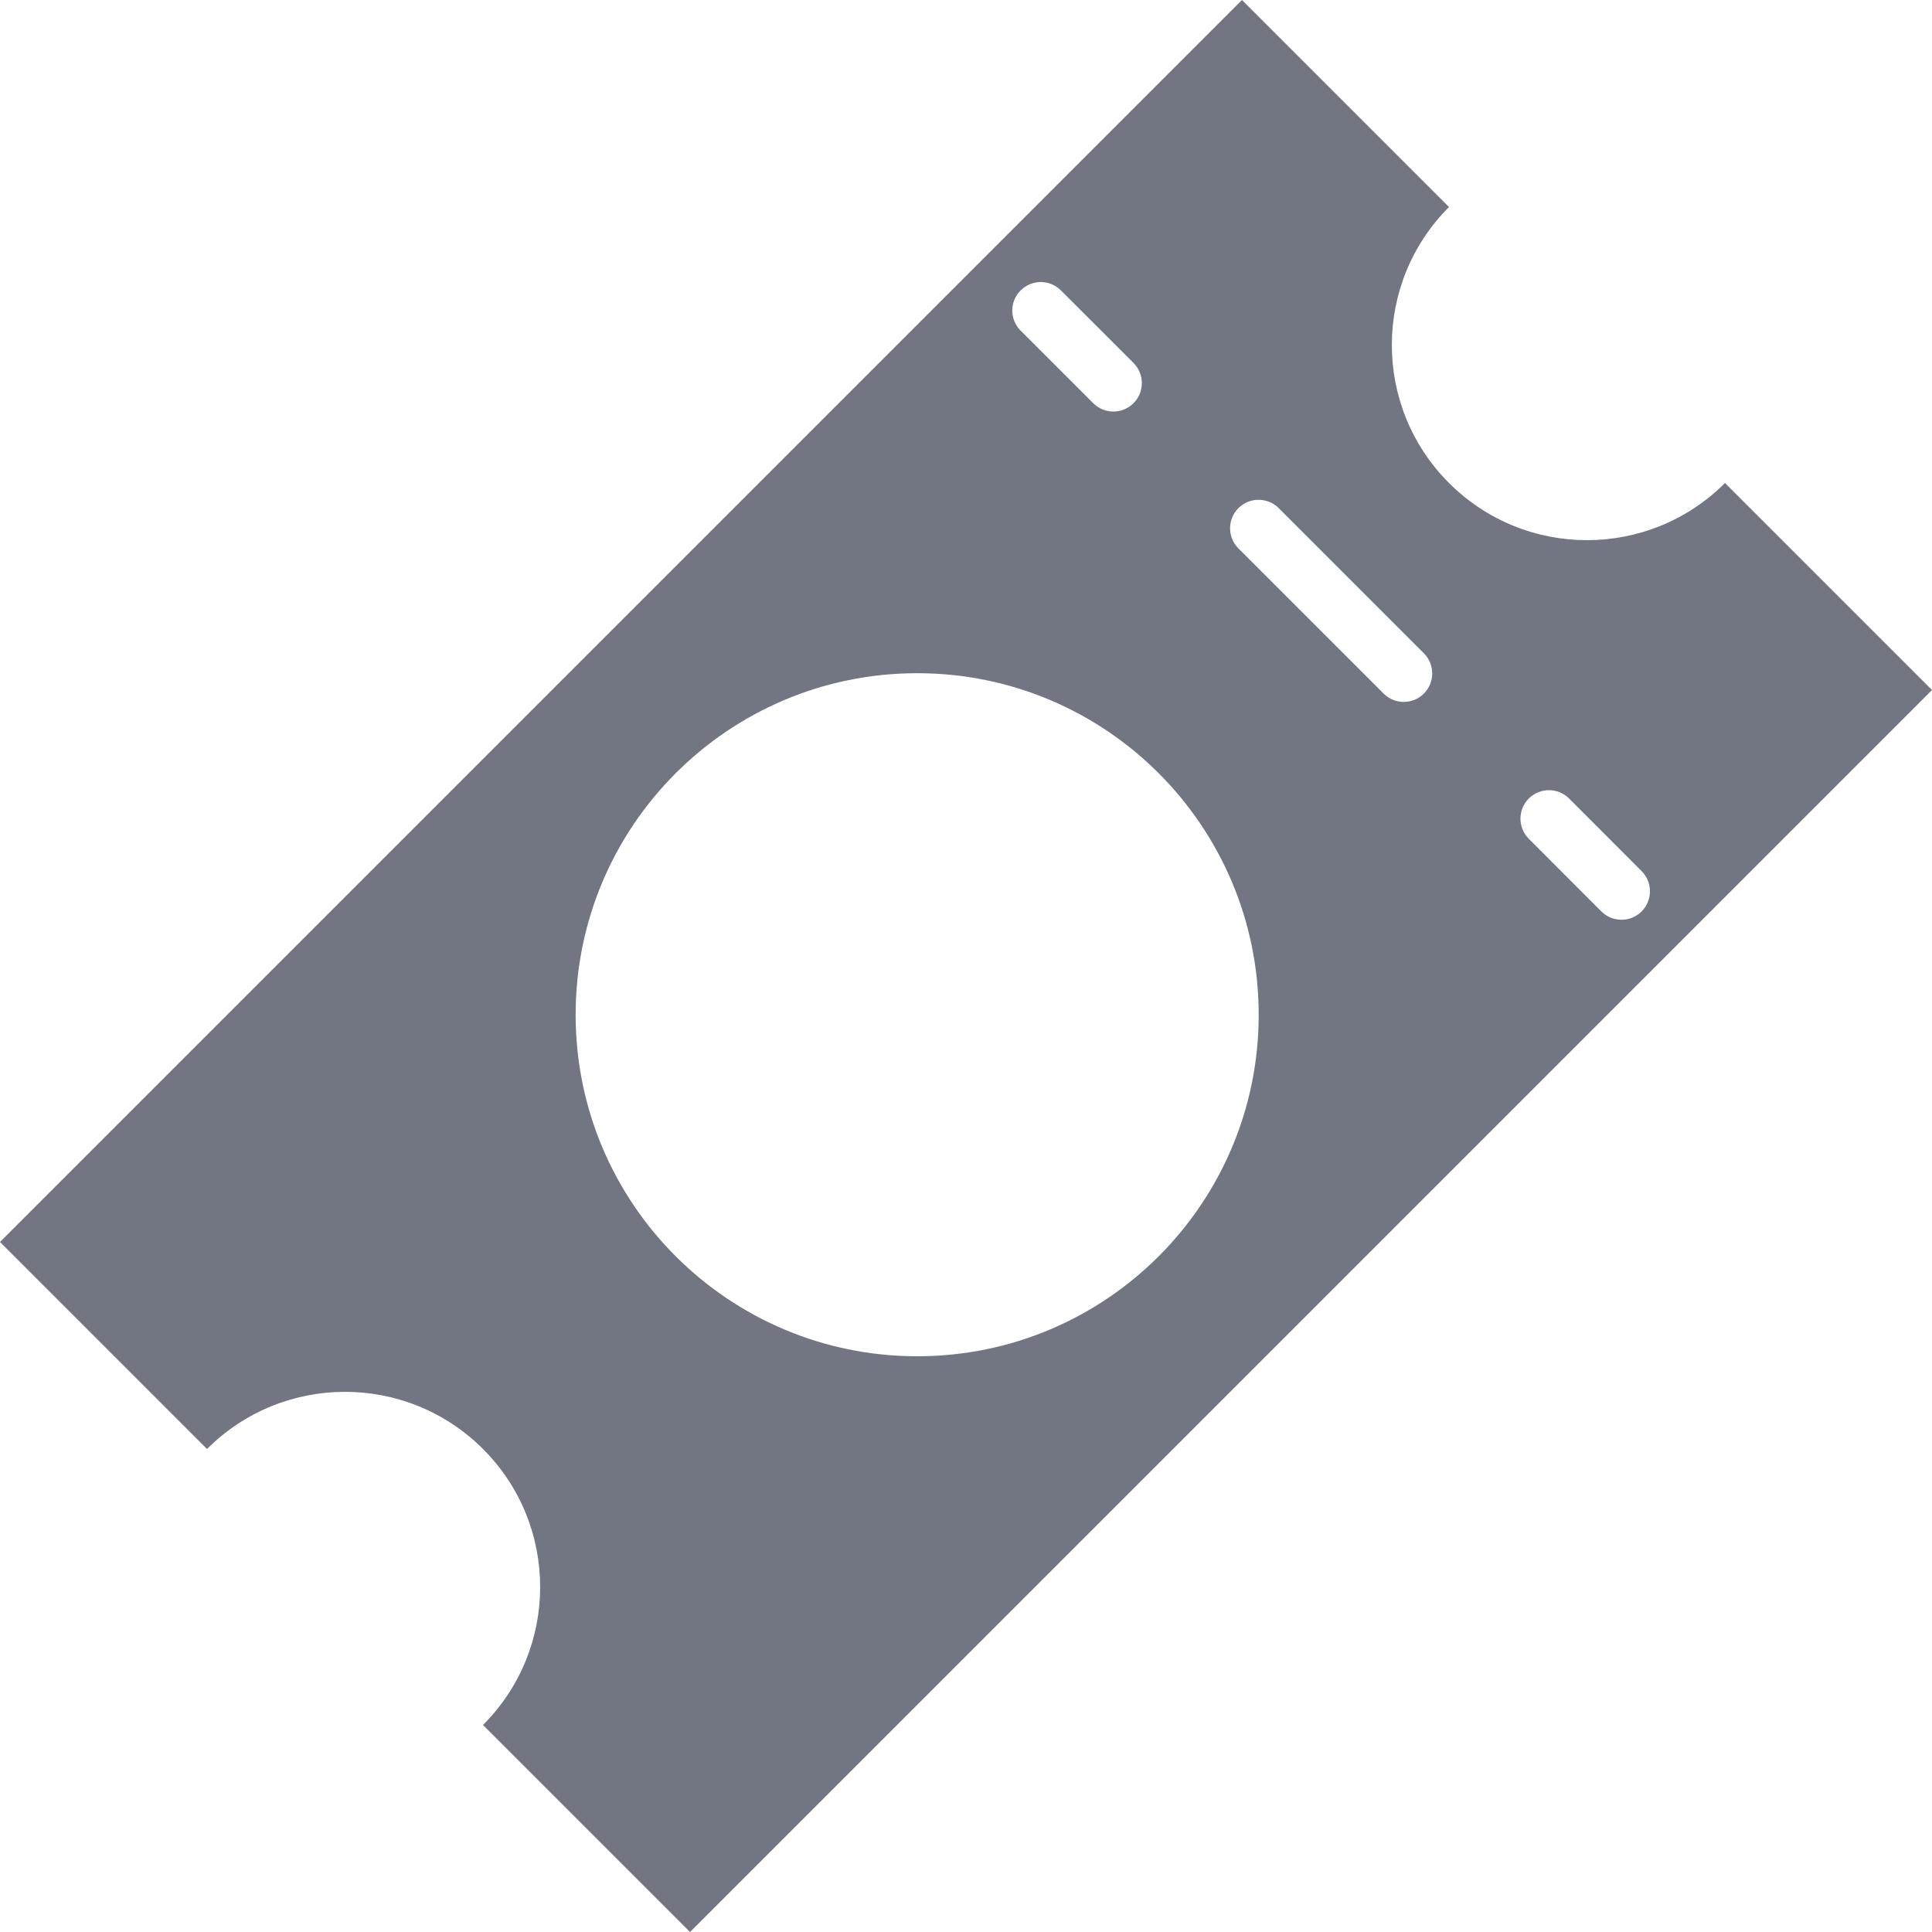
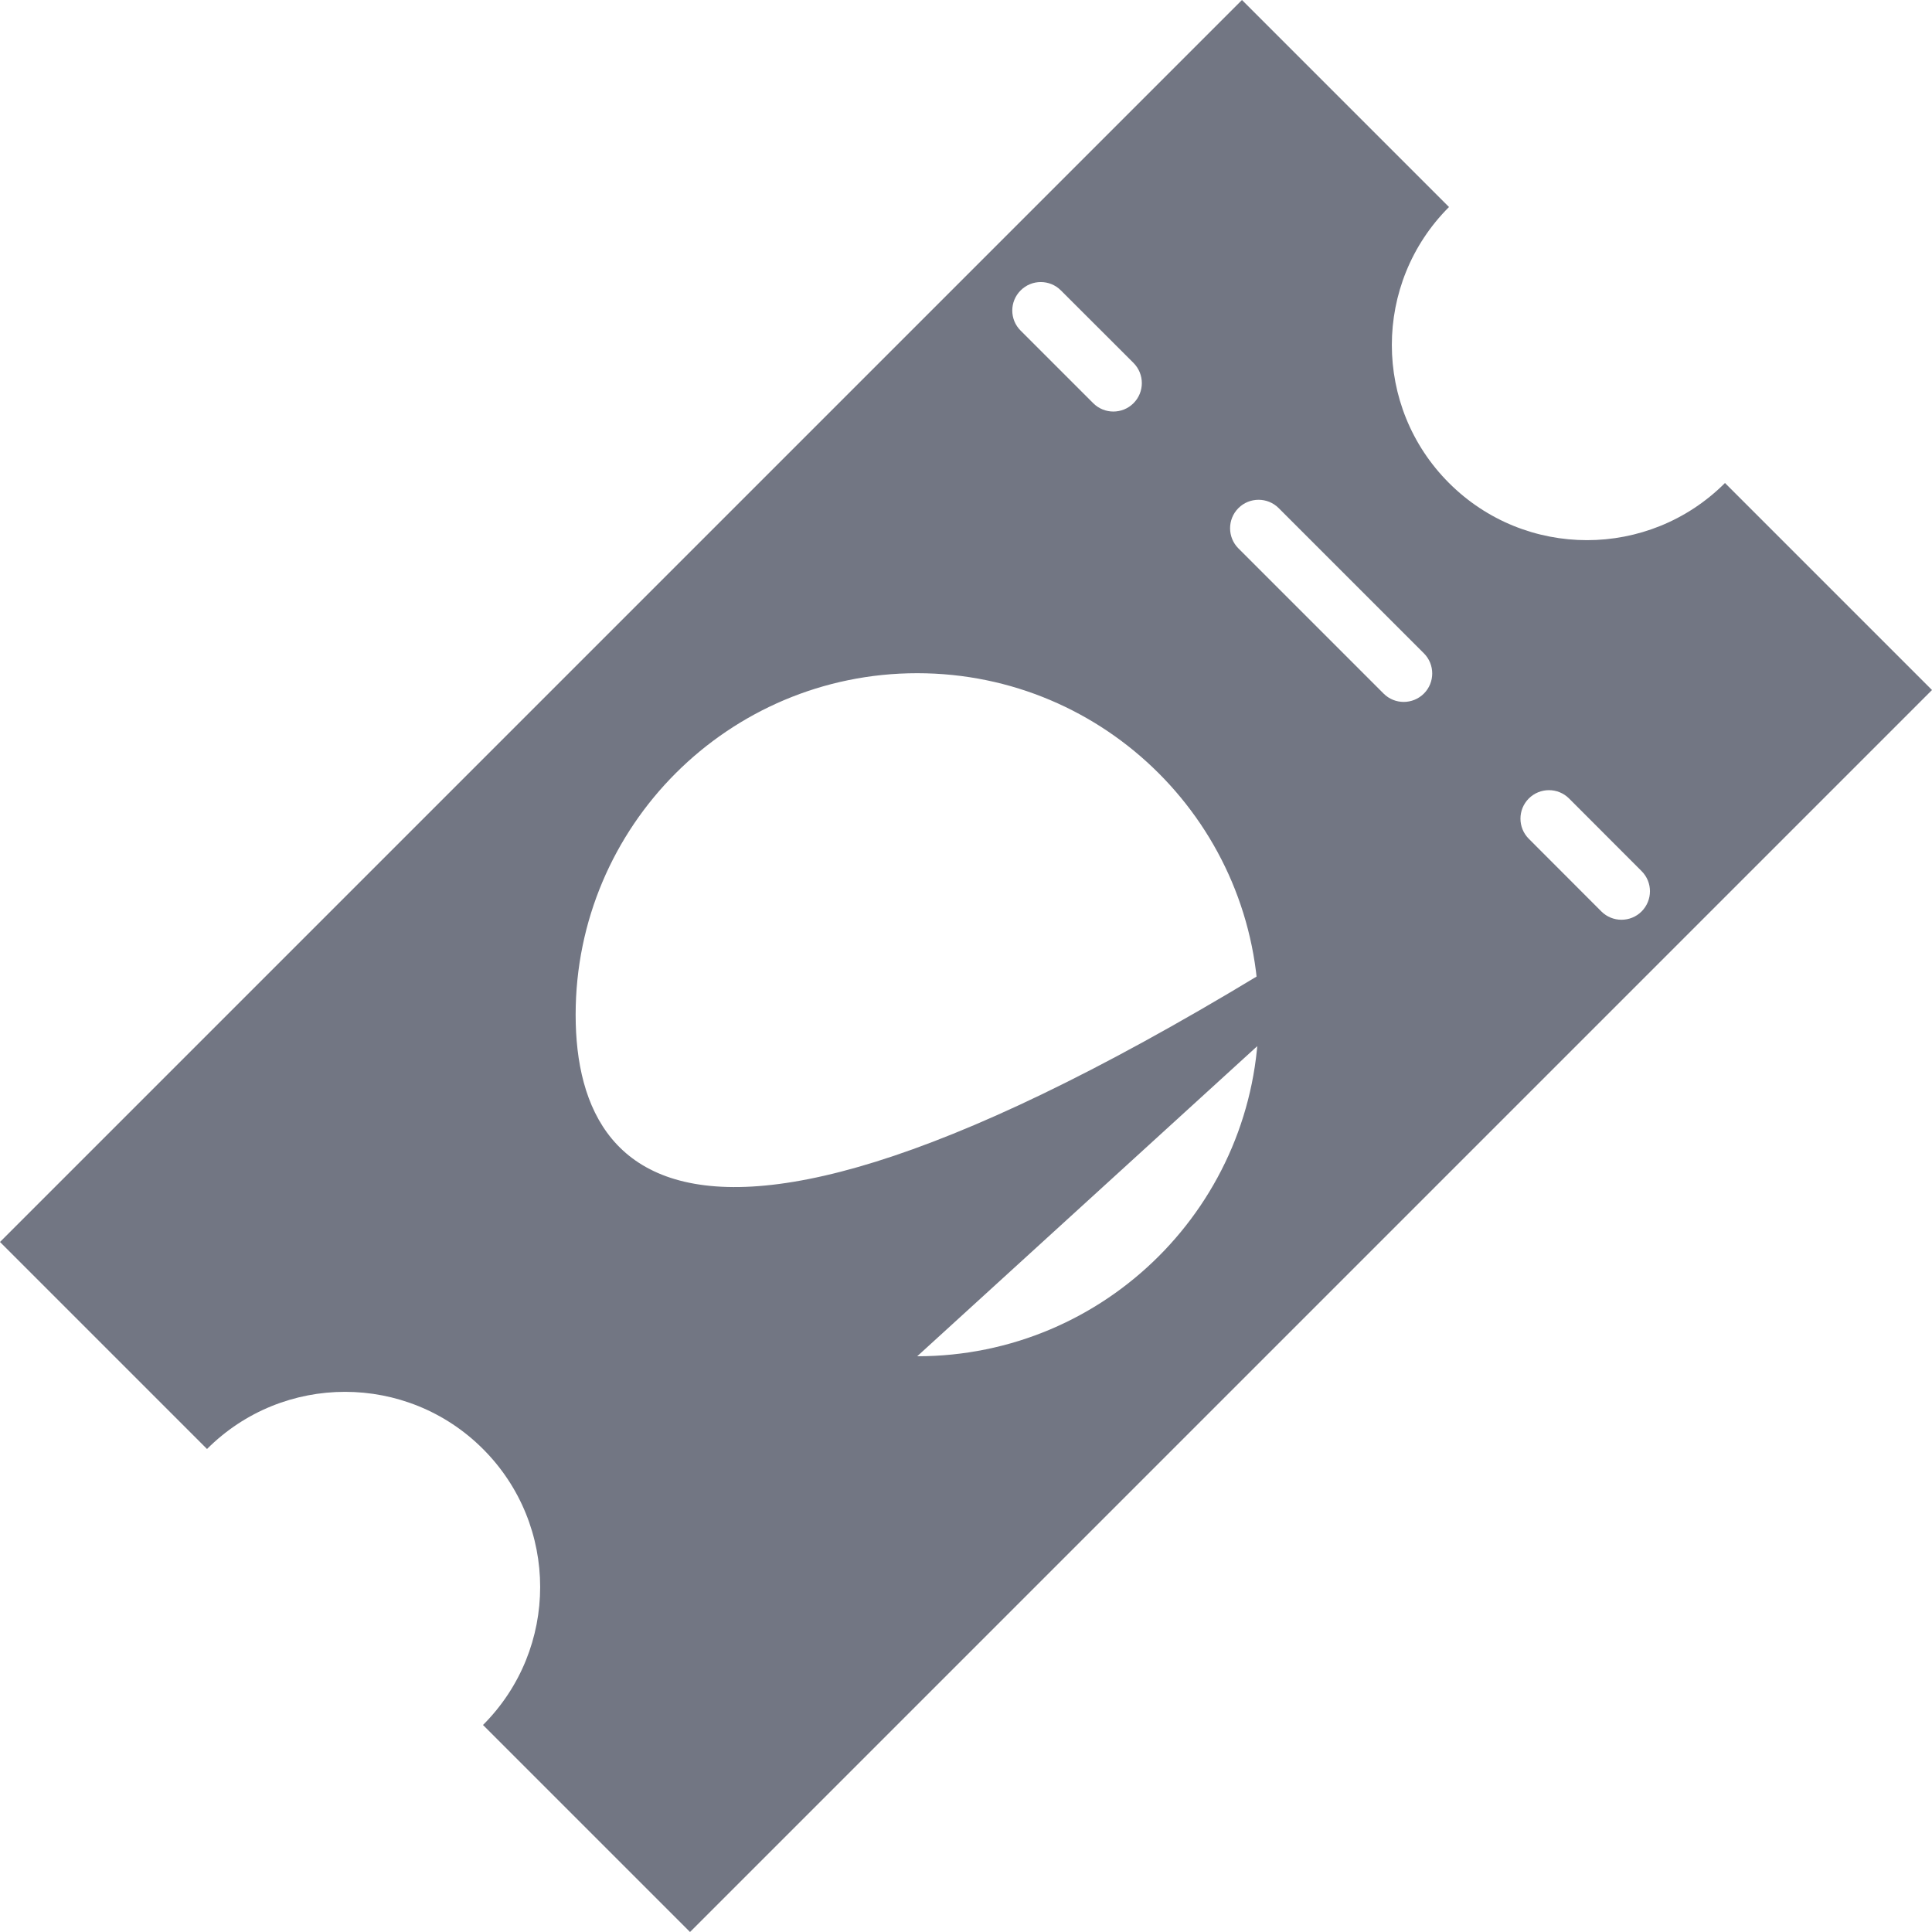
<svg xmlns="http://www.w3.org/2000/svg" width="20" height="20" viewBox="0 0 20 20" fill="none">
-   <path d="M17.857 5C17.068 5.789 15.789 5.789 15 5C14.211 4.211 14.211 2.932 15 2.143L12.857 0L0 12.857L2.143 15C2.932 14.211 4.211 14.211 5 15C5.789 15.789 5.789 17.068 5 17.857L7.143 20L20 7.143L17.857 5ZM10.566 3.006C10.681 2.891 10.867 2.891 10.982 3.006L11.734 3.757C11.849 3.873 11.849 4.059 11.734 4.174C11.619 4.289 11.432 4.289 11.317 4.174L10.566 3.423C10.45 3.308 10.45 3.121 10.566 3.006ZM12.82 5.26C12.935 5.145 13.122 5.145 13.237 5.26L14.74 6.763C14.855 6.878 14.855 7.065 14.74 7.18C14.624 7.295 14.438 7.295 14.323 7.18L12.82 5.677C12.705 5.562 12.705 5.375 12.82 5.26ZM15.826 8.266C15.941 8.151 16.128 8.151 16.243 8.266L16.994 9.018C17.109 9.133 17.109 9.319 16.994 9.435C16.879 9.55 16.692 9.55 16.577 9.435L15.826 8.683C15.711 8.568 15.711 8.381 15.826 8.266ZM9.495 14.04C7.542 14.04 5.959 12.458 5.959 10.505C5.959 8.552 7.542 6.969 9.495 6.969C11.448 6.969 13.03 8.552 13.03 10.505C13.03 12.458 11.448 14.04 9.495 14.04Z" fill="#727683" />
+   <path d="M17.857 5C17.068 5.789 15.789 5.789 15 5C14.211 4.211 14.211 2.932 15 2.143L12.857 0L0 12.857L2.143 15C2.932 14.211 4.211 14.211 5 15C5.789 15.789 5.789 17.068 5 17.857L7.143 20L20 7.143L17.857 5ZM10.566 3.006C10.681 2.891 10.867 2.891 10.982 3.006L11.734 3.757C11.849 3.873 11.849 4.059 11.734 4.174C11.619 4.289 11.432 4.289 11.317 4.174L10.566 3.423C10.45 3.308 10.45 3.121 10.566 3.006ZM12.82 5.26C12.935 5.145 13.122 5.145 13.237 5.26L14.74 6.763C14.855 6.878 14.855 7.065 14.74 7.18C14.624 7.295 14.438 7.295 14.323 7.18L12.82 5.677C12.705 5.562 12.705 5.375 12.82 5.26ZM15.826 8.266C15.941 8.151 16.128 8.151 16.243 8.266L16.994 9.018C17.109 9.133 17.109 9.319 16.994 9.435C16.879 9.55 16.692 9.55 16.577 9.435L15.826 8.683C15.711 8.568 15.711 8.381 15.826 8.266ZC7.542 14.04 5.959 12.458 5.959 10.505C5.959 8.552 7.542 6.969 9.495 6.969C11.448 6.969 13.03 8.552 13.03 10.505C13.03 12.458 11.448 14.04 9.495 14.04Z" fill="#727683" />
</svg>